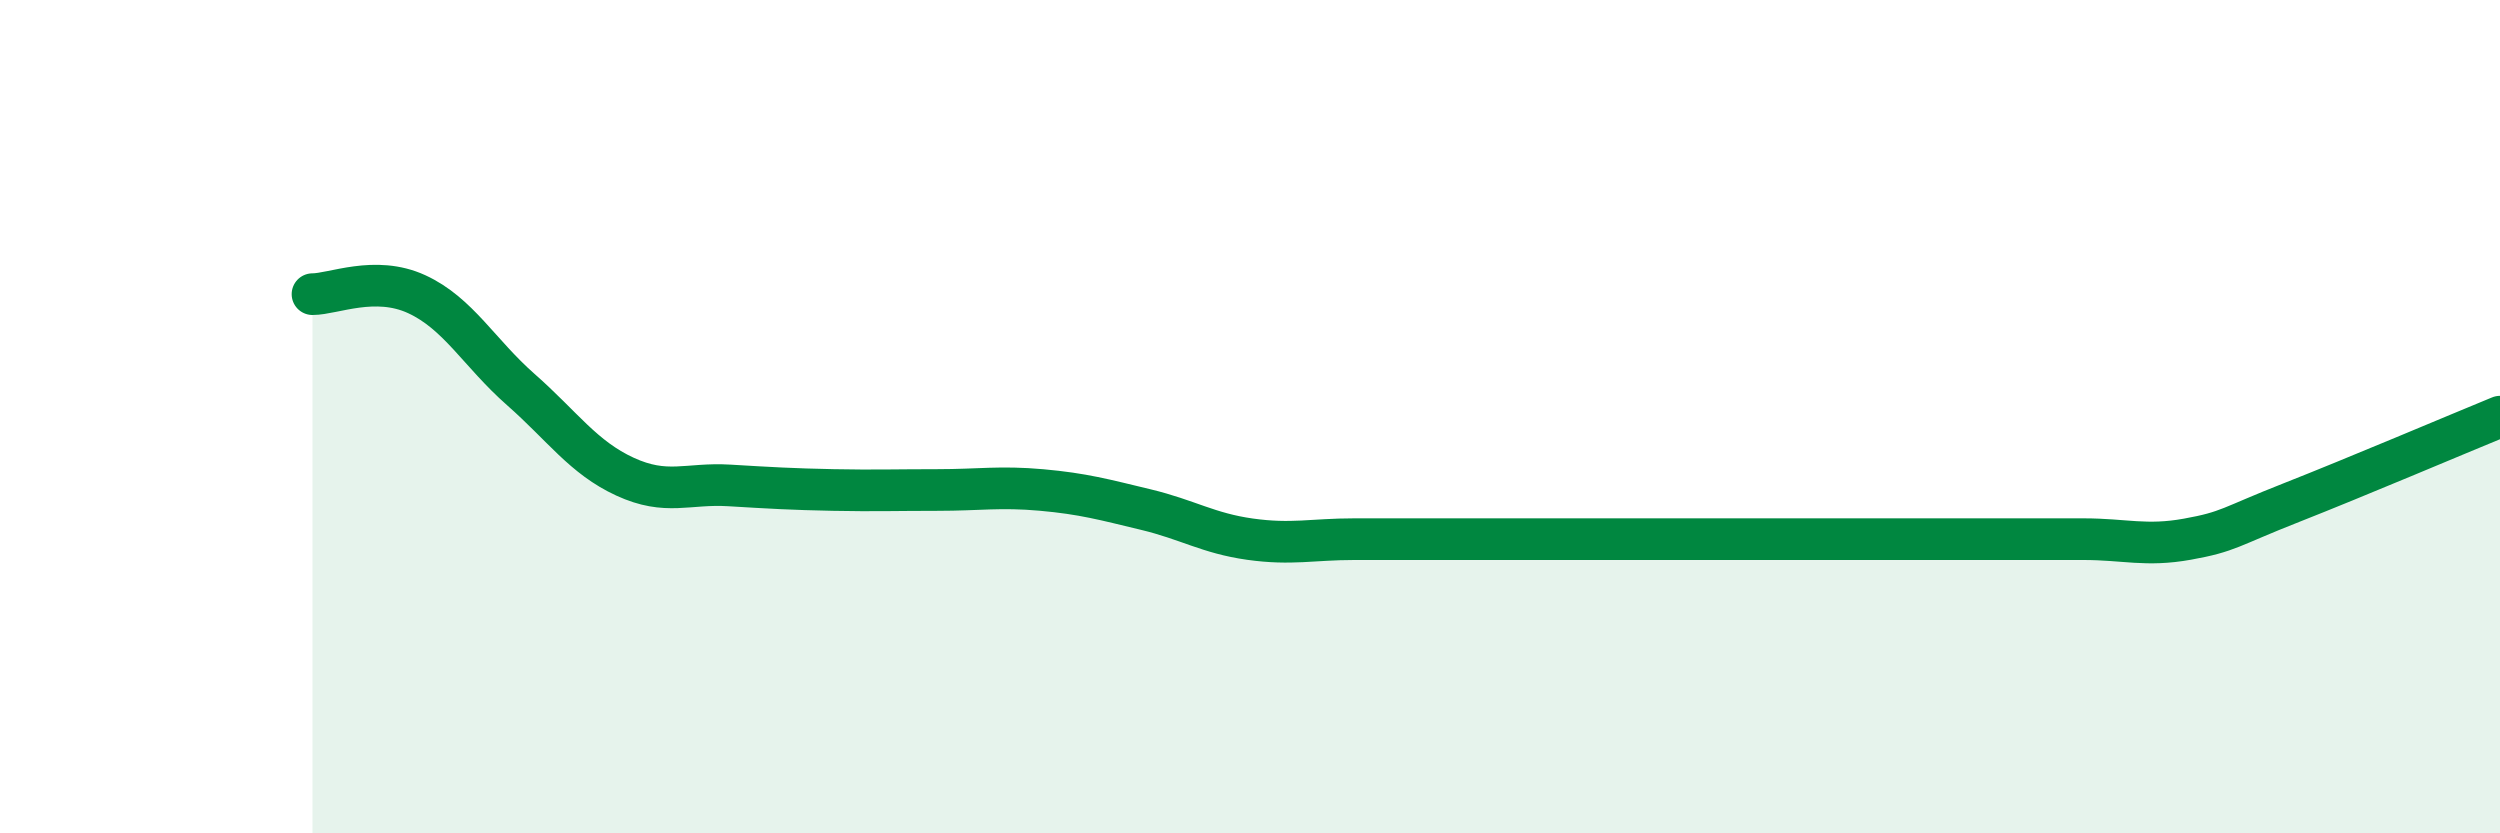
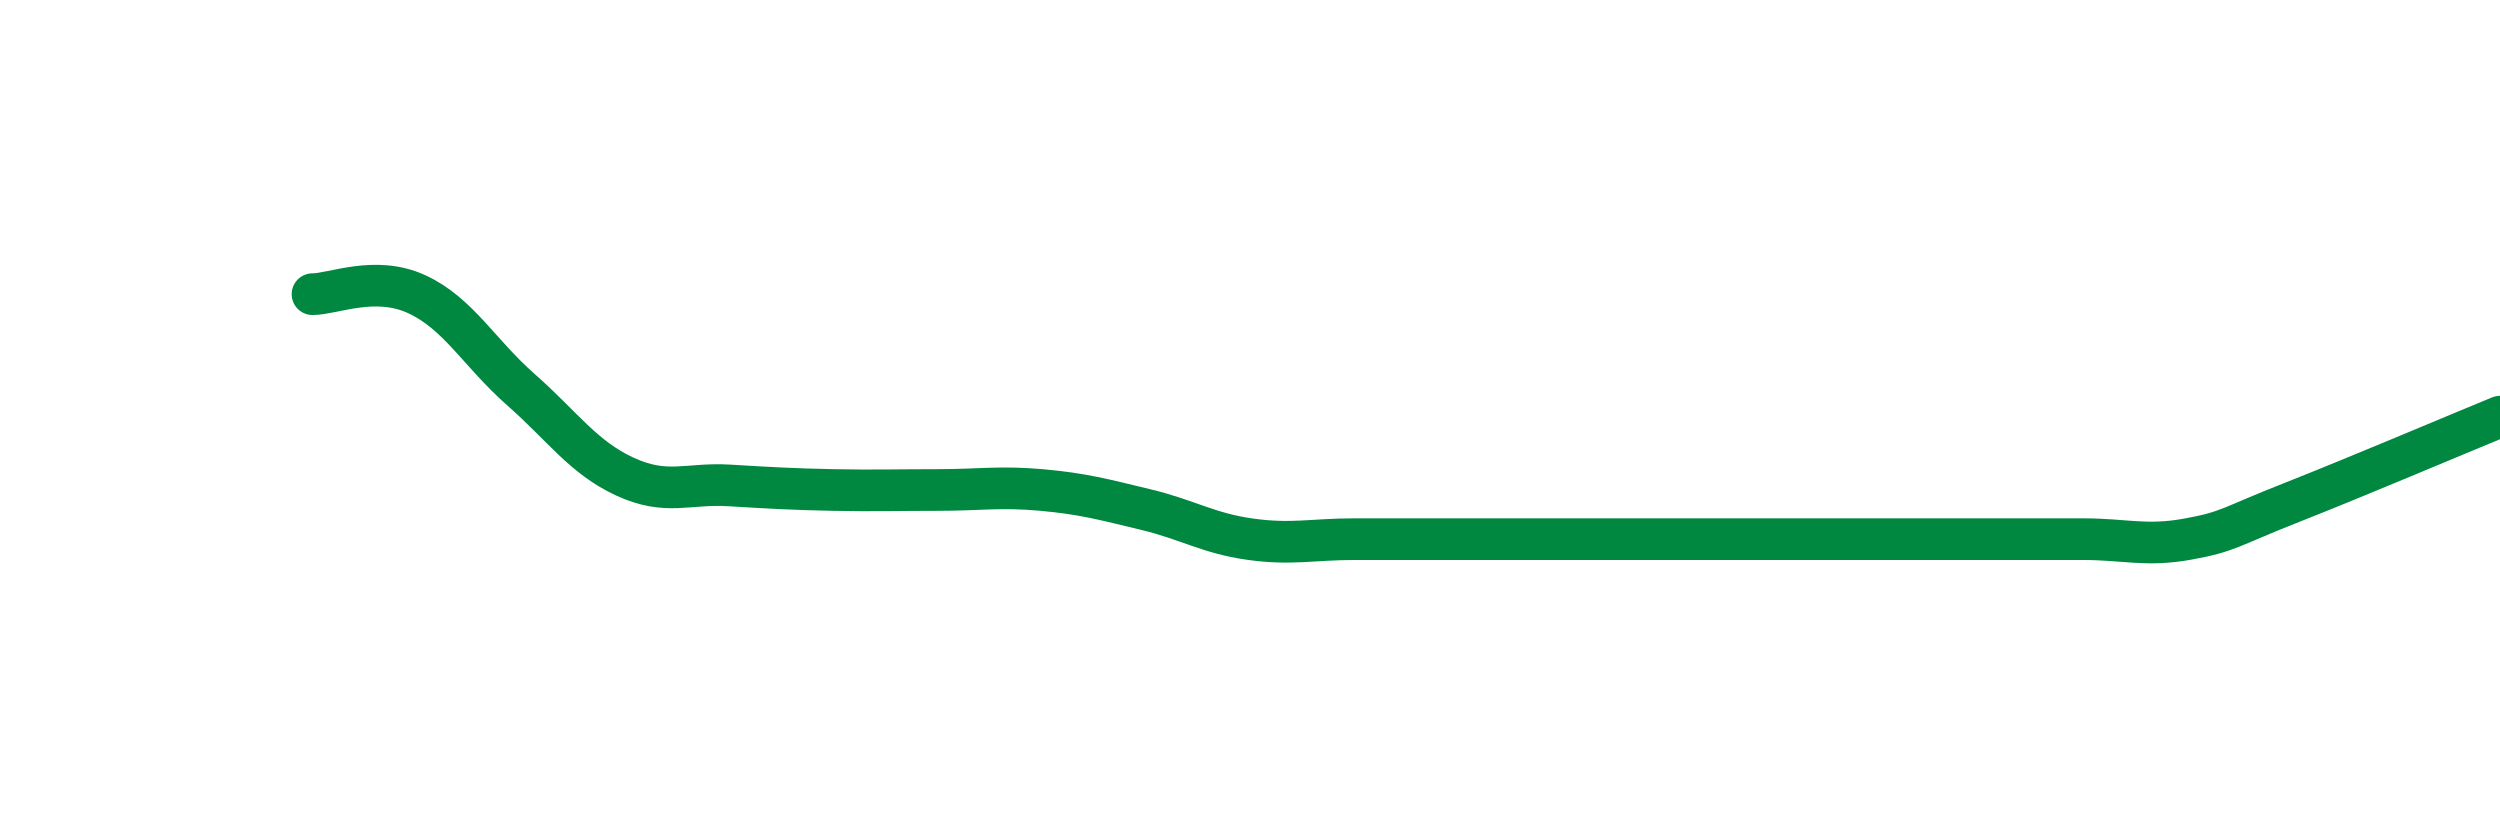
<svg xmlns="http://www.w3.org/2000/svg" width="60" height="20" viewBox="0 0 60 20">
-   <path d="M 7.5,7.06 C 8,7.06 9,6.6 10,7.06 C 11,7.52 11.5,8.47 12.5,9.35 C 13.5,10.23 14,10.98 15,11.44 C 16,11.9 16.5,11.59 17.5,11.65 C 18.5,11.71 19,11.74 20,11.76 C 21,11.78 21.5,11.76 22.5,11.76 C 23.5,11.76 24,11.67 25,11.76 C 26,11.85 26.5,11.99 27.5,12.23 C 28.5,12.47 29,12.8 30,12.94 C 31,13.08 31.5,12.94 32.5,12.94 C 33.5,12.94 34,12.94 35,12.94 C 36,12.94 36.5,12.94 37.5,12.94 C 38.5,12.94 39,12.94 40,12.94 C 41,12.94 41.5,12.94 42.5,12.94 C 43.5,12.94 44,12.94 45,12.94 C 46,12.94 46.5,12.94 47.5,12.94 C 48.5,12.94 49,12.94 50,12.94 C 51,12.94 51.5,13.12 52.5,12.94 C 53.5,12.76 53.5,12.65 55,12.06 C 56.5,11.47 59,10.41 60,10L60 20L7.5 20Z" fill="#008740" opacity="0.1" stroke-linecap="round" stroke-linejoin="round" />
-   <path d="M 7.5,7.06 C 8,7.06 9,6.6 10,7.06 C 11,7.52 11.5,8.47 12.5,9.35 C 13.5,10.23 14,10.98 15,11.44 C 16,11.9 16.5,11.59 17.5,11.65 C 18.5,11.71 19,11.74 20,11.76 C 21,11.78 21.5,11.76 22.5,11.76 C 23.5,11.76 24,11.67 25,11.76 C 26,11.85 26.5,11.99 27.5,12.23 C 28.5,12.47 29,12.8 30,12.94 C 31,13.08 31.5,12.94 32.5,12.94 C 33.5,12.94 34,12.94 35,12.94 C 36,12.94 36.5,12.94 37.5,12.94 C 38.5,12.94 39,12.94 40,12.94 C 41,12.94 41.5,12.94 42.5,12.94 C 43.5,12.94 44,12.94 45,12.94 C 46,12.94 46.5,12.94 47.5,12.94 C 48.5,12.94 49,12.94 50,12.94 C 51,12.94 51.5,13.12 52.5,12.94 C 53.5,12.76 53.5,12.65 55,12.06 C 56.5,11.47 59,10.41 60,10" stroke="#008740" stroke-width="1" fill="none" stroke-linecap="round" stroke-linejoin="round" />
+   <path d="M 7.5,7.06 C 8,7.06 9,6.6 10,7.06 C 11,7.52 11.5,8.47 12.5,9.35 C 13.5,10.23 14,10.98 15,11.44 C 16,11.9 16.5,11.59 17.5,11.65 C 18.5,11.71 19,11.74 20,11.76 C 21,11.78 21.5,11.76 22.5,11.76 C 23.5,11.76 24,11.67 25,11.76 C 26,11.85 26.5,11.99 27.5,12.23 C 28.5,12.47 29,12.8 30,12.94 C 31,13.08 31.5,12.94 32.5,12.94 C 33.5,12.94 34,12.94 35,12.94 C 36,12.94 36.5,12.94 37.5,12.94 C 41,12.94 41.5,12.94 42.5,12.94 C 43.5,12.94 44,12.94 45,12.94 C 46,12.94 46.5,12.94 47.5,12.94 C 48.5,12.94 49,12.94 50,12.94 C 51,12.94 51.5,13.12 52.5,12.94 C 53.5,12.76 53.5,12.65 55,12.06 C 56.5,11.47 59,10.41 60,10" stroke="#008740" stroke-width="1" fill="none" stroke-linecap="round" stroke-linejoin="round" />
</svg>